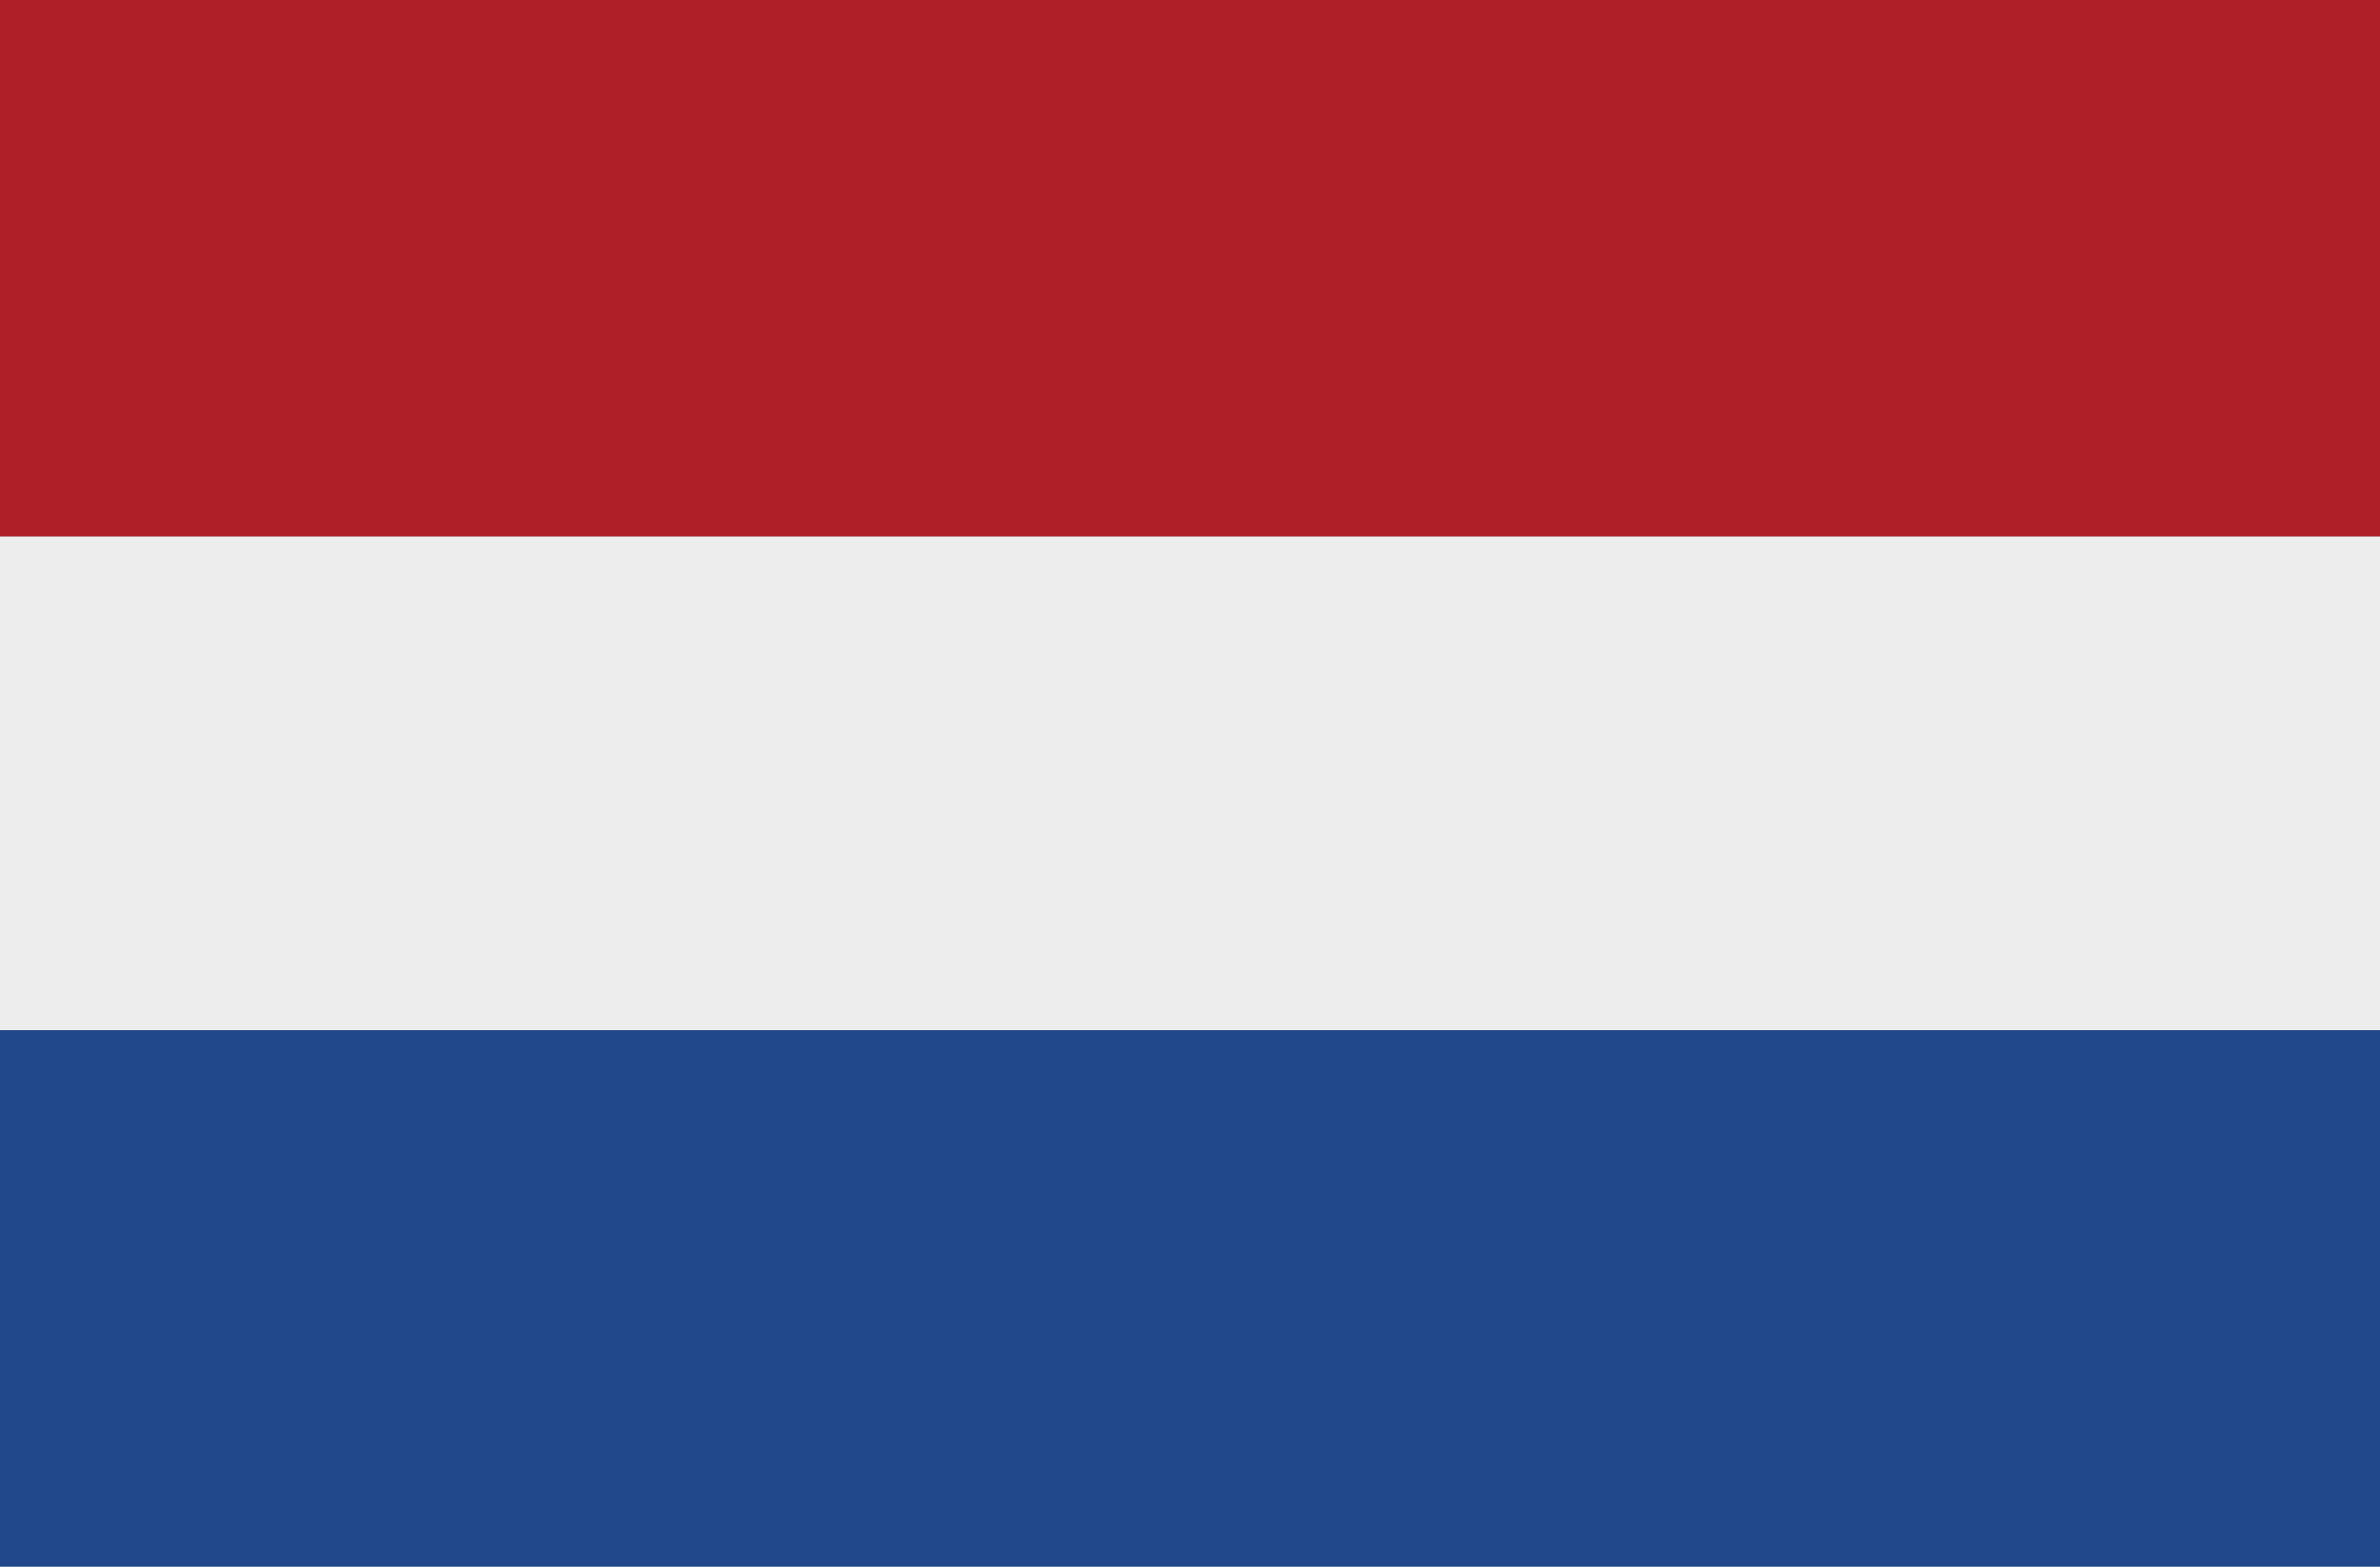
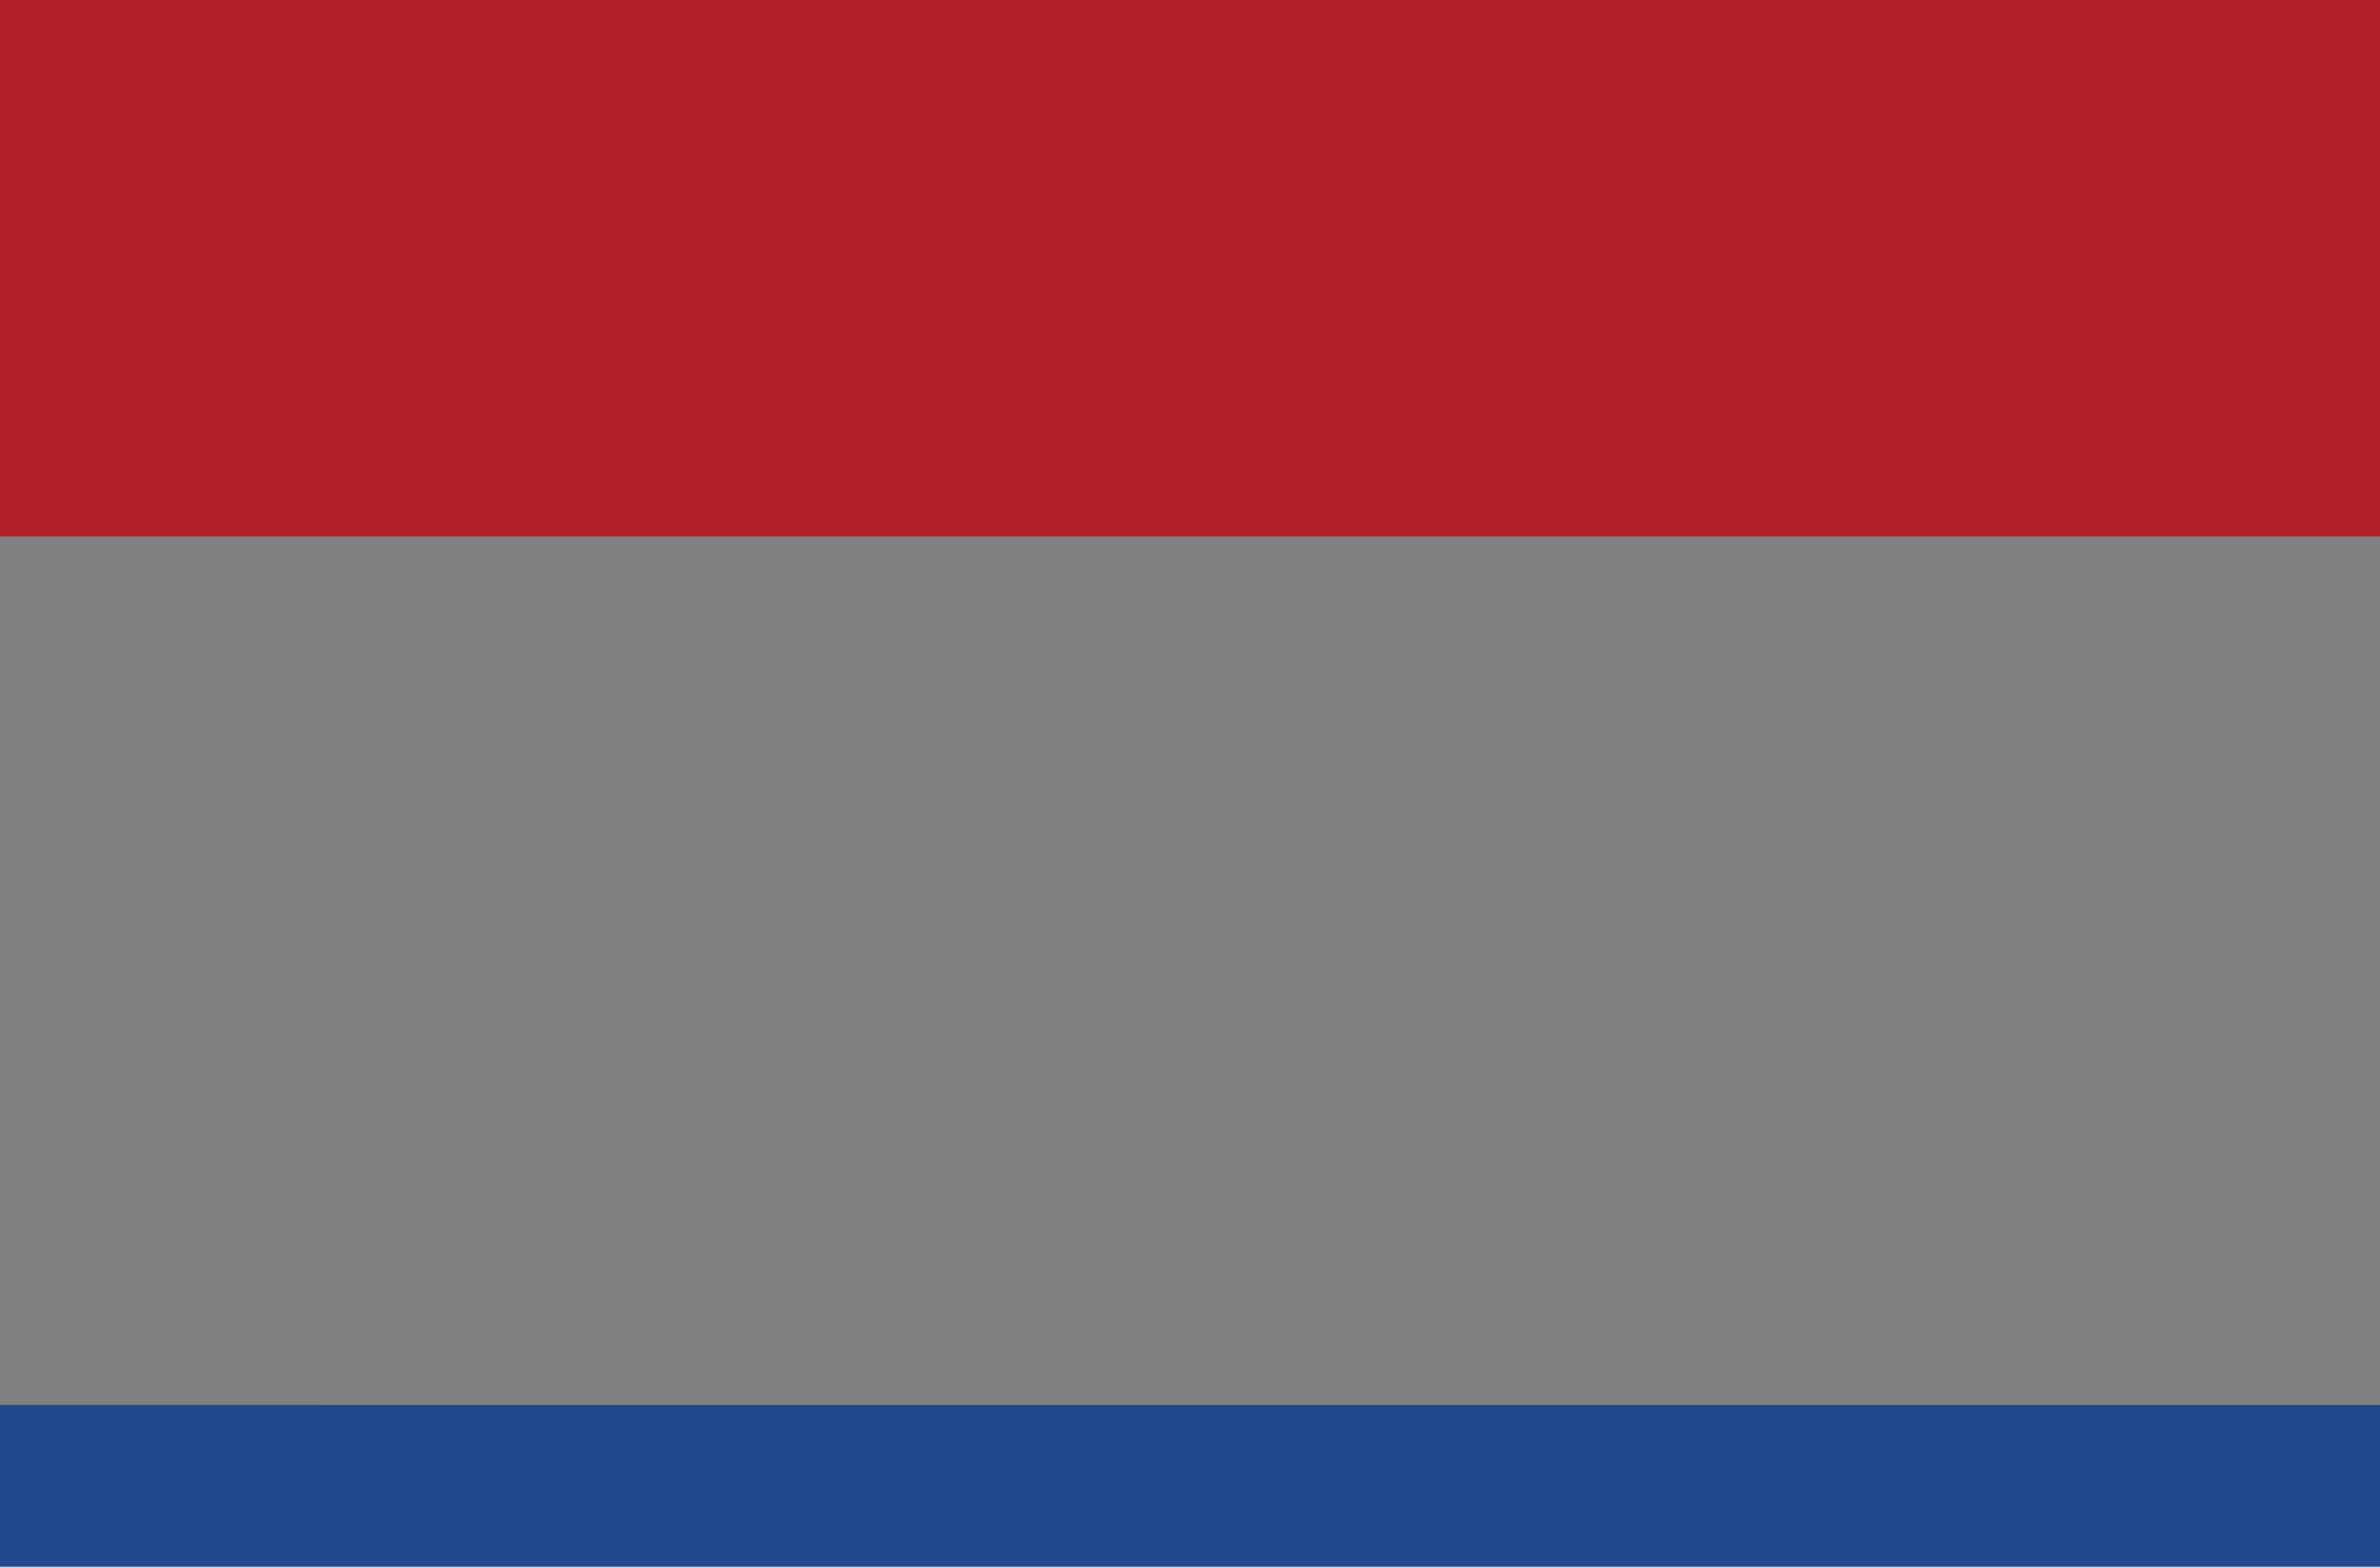
<svg xmlns="http://www.w3.org/2000/svg" id="Layer_1" data-name="Layer 1" viewBox="0 0 262.6 172.85">
  <rect x="0" y="0" width="262.6" height="172.85" fill="#808080" stroke="none" />
  <defs>
    <style> .cls-1 { fill: #20488b; } .cls-1, .cls-2, .cls-3 { stroke-width: 0px; } .cls-2 { fill: #ae1f28; } .cls-3 { fill: #eeedee; } </style>
  </defs>
-   <rect class="cls-3" x="-3.77" y="59.18" width="268.87" height="54.49" />
  <polygon class="cls-2" points="266.36 -2.12 266.36 49.58 265.1 59.18 -3.21 59.18 -3.21 -2.12 266.36 -2.12" />
-   <path class="cls-1" d="M266.36,155.03v19.94H-3.21v-61.3h268.32v34.05c0,2.53.5,4.98,1.26,7.3Z" />
+   <path class="cls-1" d="M266.36,155.03v19.94H-3.21v-61.3v34.05c0,2.53.5,4.98,1.26,7.3Z" />
</svg>